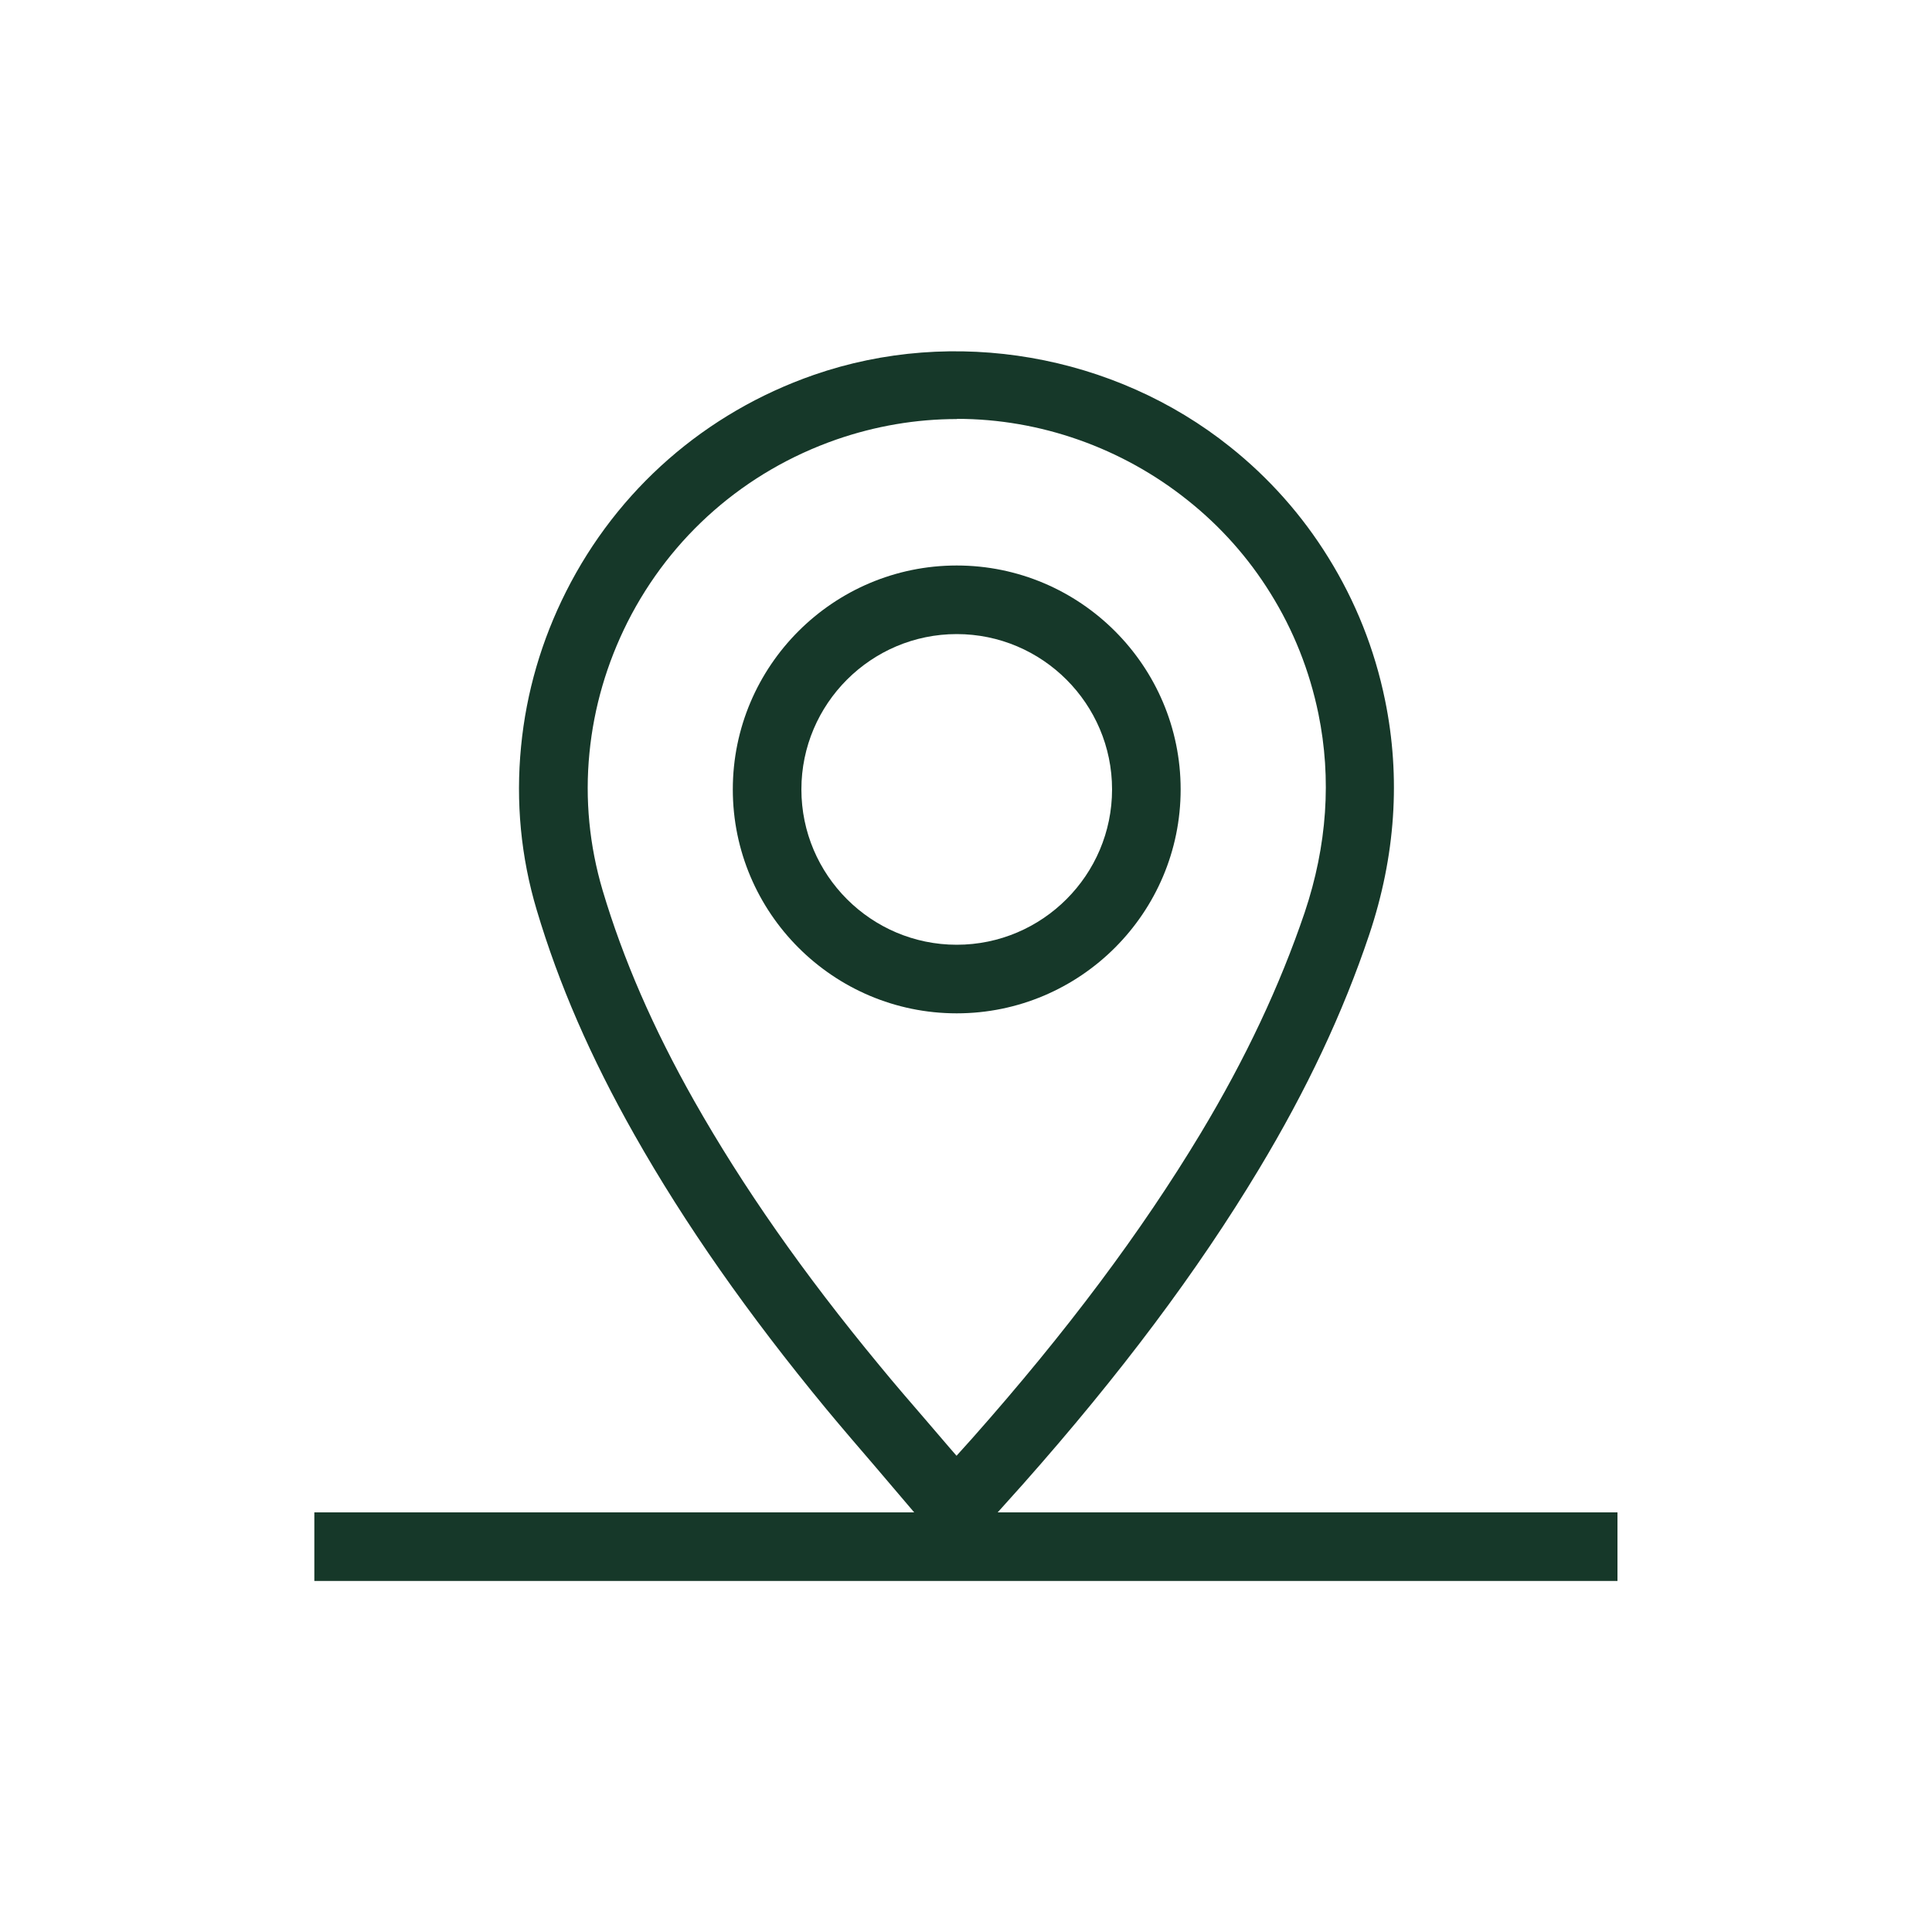
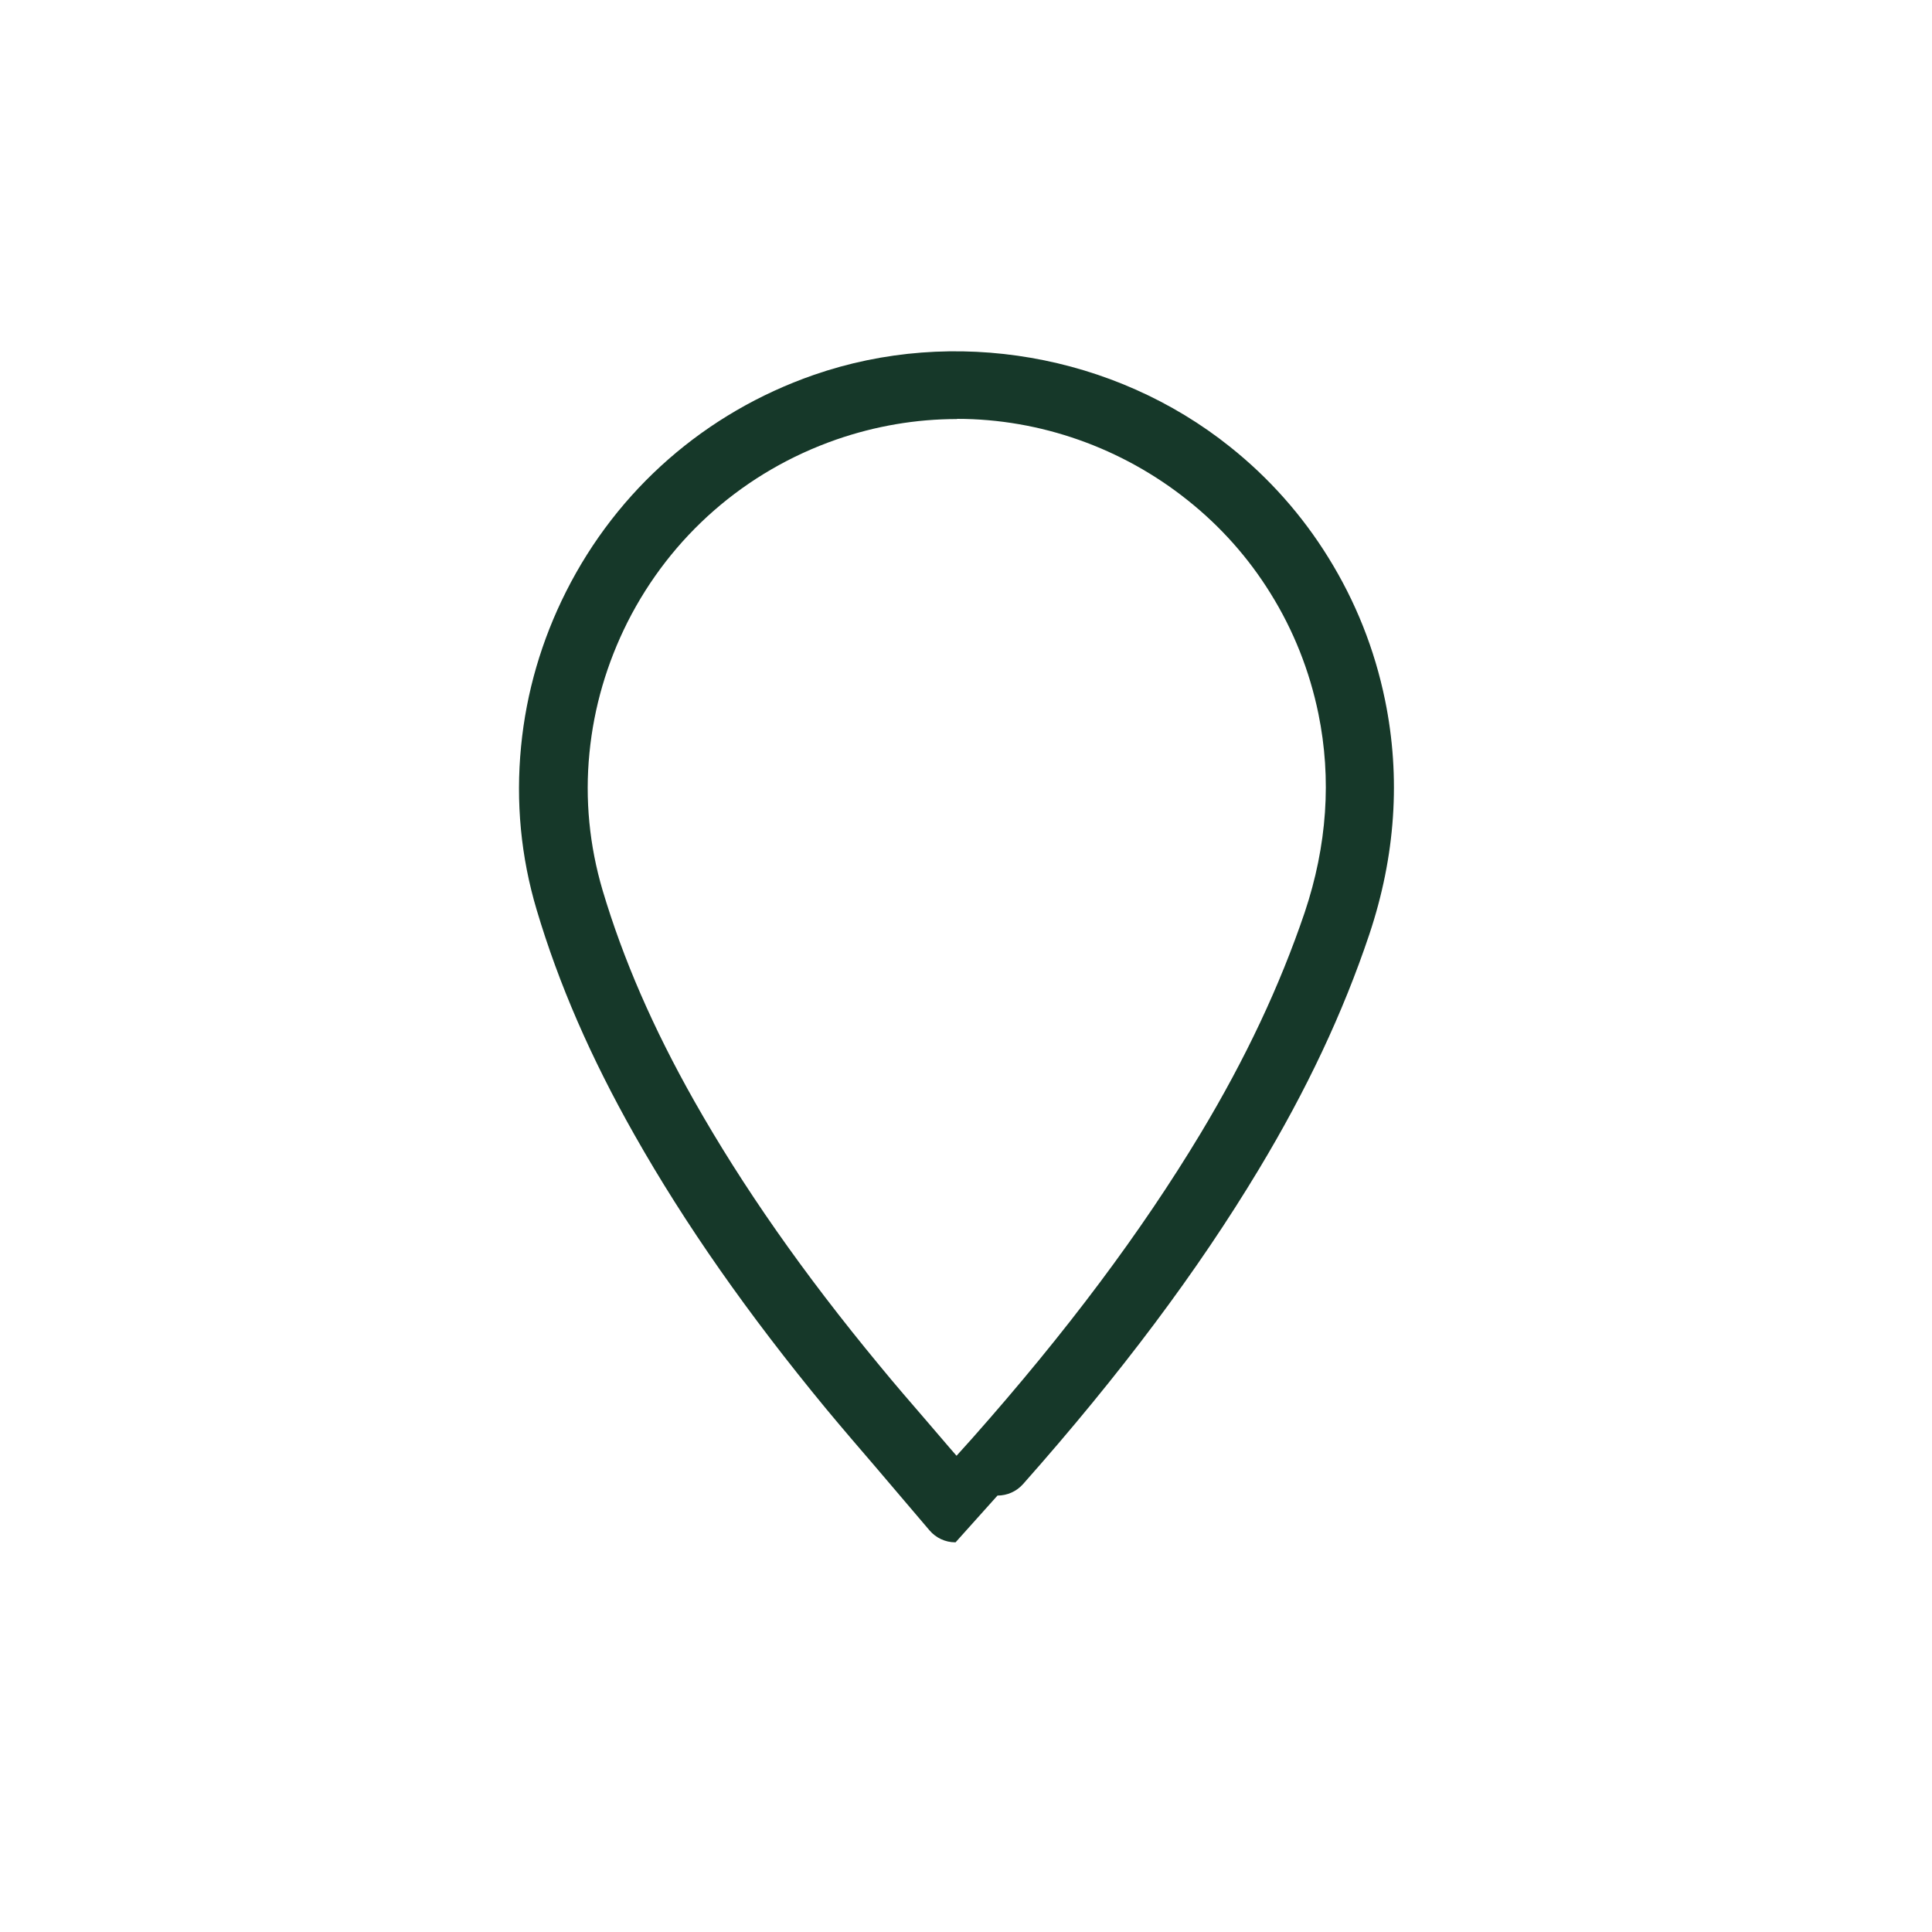
<svg xmlns="http://www.w3.org/2000/svg" id="Layer_1" viewBox="0 0 100 100">
  <defs>
    <style>.cls-1{fill:#163829;}</style>
  </defs>
  <g>
-     <path class="cls-1" d="M49.46,79.83h-.02c-.51,0-1-.23-1.33-.62l-2.8-3.29c-.86-1-1.72-2-2.55-3-4.05-4.91-7.3-9.55-9.92-14.18-2.27-4.01-3.92-7.81-5.06-11.64-.82-2.74-1.09-5.59-.81-8.46,.27-2.8,1.06-5.5,2.33-8.02,2.66-5.28,7.21-9.26,12.81-11.21,7.26-2.53,15.56-1.08,21.56,3.72,2.02,1.61,3.73,3.54,5.08,5.72,1.41,2.27,2.4,4.75,2.94,7.39,.82,4,.54,8.08-.82,12.14-1.36,4.05-3.23,8.02-5.71,12.14-3.17,5.27-7.16,10.6-12.21,16.3l-2.18,2.43c-.34,.38-.82,.59-1.32,.59Zm.07-58.14c-2.12,0-4.22,.36-6.24,1.06-4.73,1.65-8.56,5-10.81,9.45-1.07,2.13-1.74,4.41-1.97,6.77-.24,2.41,0,4.81,.68,7.11,1.06,3.56,2.61,7.13,4.74,10.9,2.52,4.45,5.65,8.93,9.57,13.67,.81,.99,1.66,1.97,2.48,2.92l1.2,1.4h0l.33,.38,.81-.9c4.9-5.53,8.76-10.7,11.82-15.78,2.34-3.89,4.1-7.64,5.39-11.44,1.16-3.46,1.4-6.92,.71-10.29-.46-2.23-1.29-4.32-2.48-6.23-1.14-1.84-2.58-3.46-4.29-4.82-3.39-2.71-7.63-4.21-11.93-4.21Z" />
-     <path class="cls-1" d="M49.52,52.45c-6.39,0-11.59-5.2-11.59-11.59s5.2-11.59,11.59-11.59,11.59,5.2,11.59,11.59-5.2,11.59-11.59,11.59Zm0-19.63c-4.43,0-8.04,3.61-8.04,8.04s3.61,8.04,8.04,8.04,8.04-3.61,8.04-8.04-3.61-8.04-8.04-8.04Z" />
+     <path class="cls-1" d="M49.46,79.83h-.02c-.51,0-1-.23-1.33-.62l-2.8-3.29c-.86-1-1.72-2-2.55-3-4.05-4.91-7.3-9.55-9.92-14.18-2.27-4.01-3.92-7.81-5.06-11.64-.82-2.74-1.09-5.59-.81-8.46,.27-2.8,1.06-5.5,2.33-8.02,2.66-5.28,7.21-9.26,12.81-11.21,7.26-2.53,15.56-1.08,21.56,3.72,2.02,1.61,3.73,3.54,5.08,5.72,1.41,2.27,2.4,4.75,2.94,7.39,.82,4,.54,8.08-.82,12.14-1.36,4.05-3.23,8.02-5.71,12.14-3.17,5.27-7.16,10.6-12.21,16.3c-.34,.38-.82,.59-1.32,.59Zm.07-58.14c-2.12,0-4.22,.36-6.24,1.06-4.73,1.65-8.56,5-10.81,9.45-1.07,2.13-1.74,4.41-1.97,6.77-.24,2.41,0,4.81,.68,7.11,1.06,3.56,2.61,7.13,4.74,10.9,2.52,4.45,5.65,8.93,9.57,13.67,.81,.99,1.66,1.97,2.48,2.92l1.2,1.4h0l.33,.38,.81-.9c4.9-5.53,8.76-10.7,11.82-15.78,2.34-3.89,4.1-7.64,5.39-11.44,1.16-3.46,1.4-6.92,.71-10.29-.46-2.23-1.29-4.32-2.48-6.23-1.14-1.84-2.58-3.46-4.29-4.82-3.39-2.71-7.63-4.21-11.93-4.21Z" />
  </g>
-   <rect class="cls-1" x="16.27" y="78.28" width="67.45" height="3.55" />
</svg>